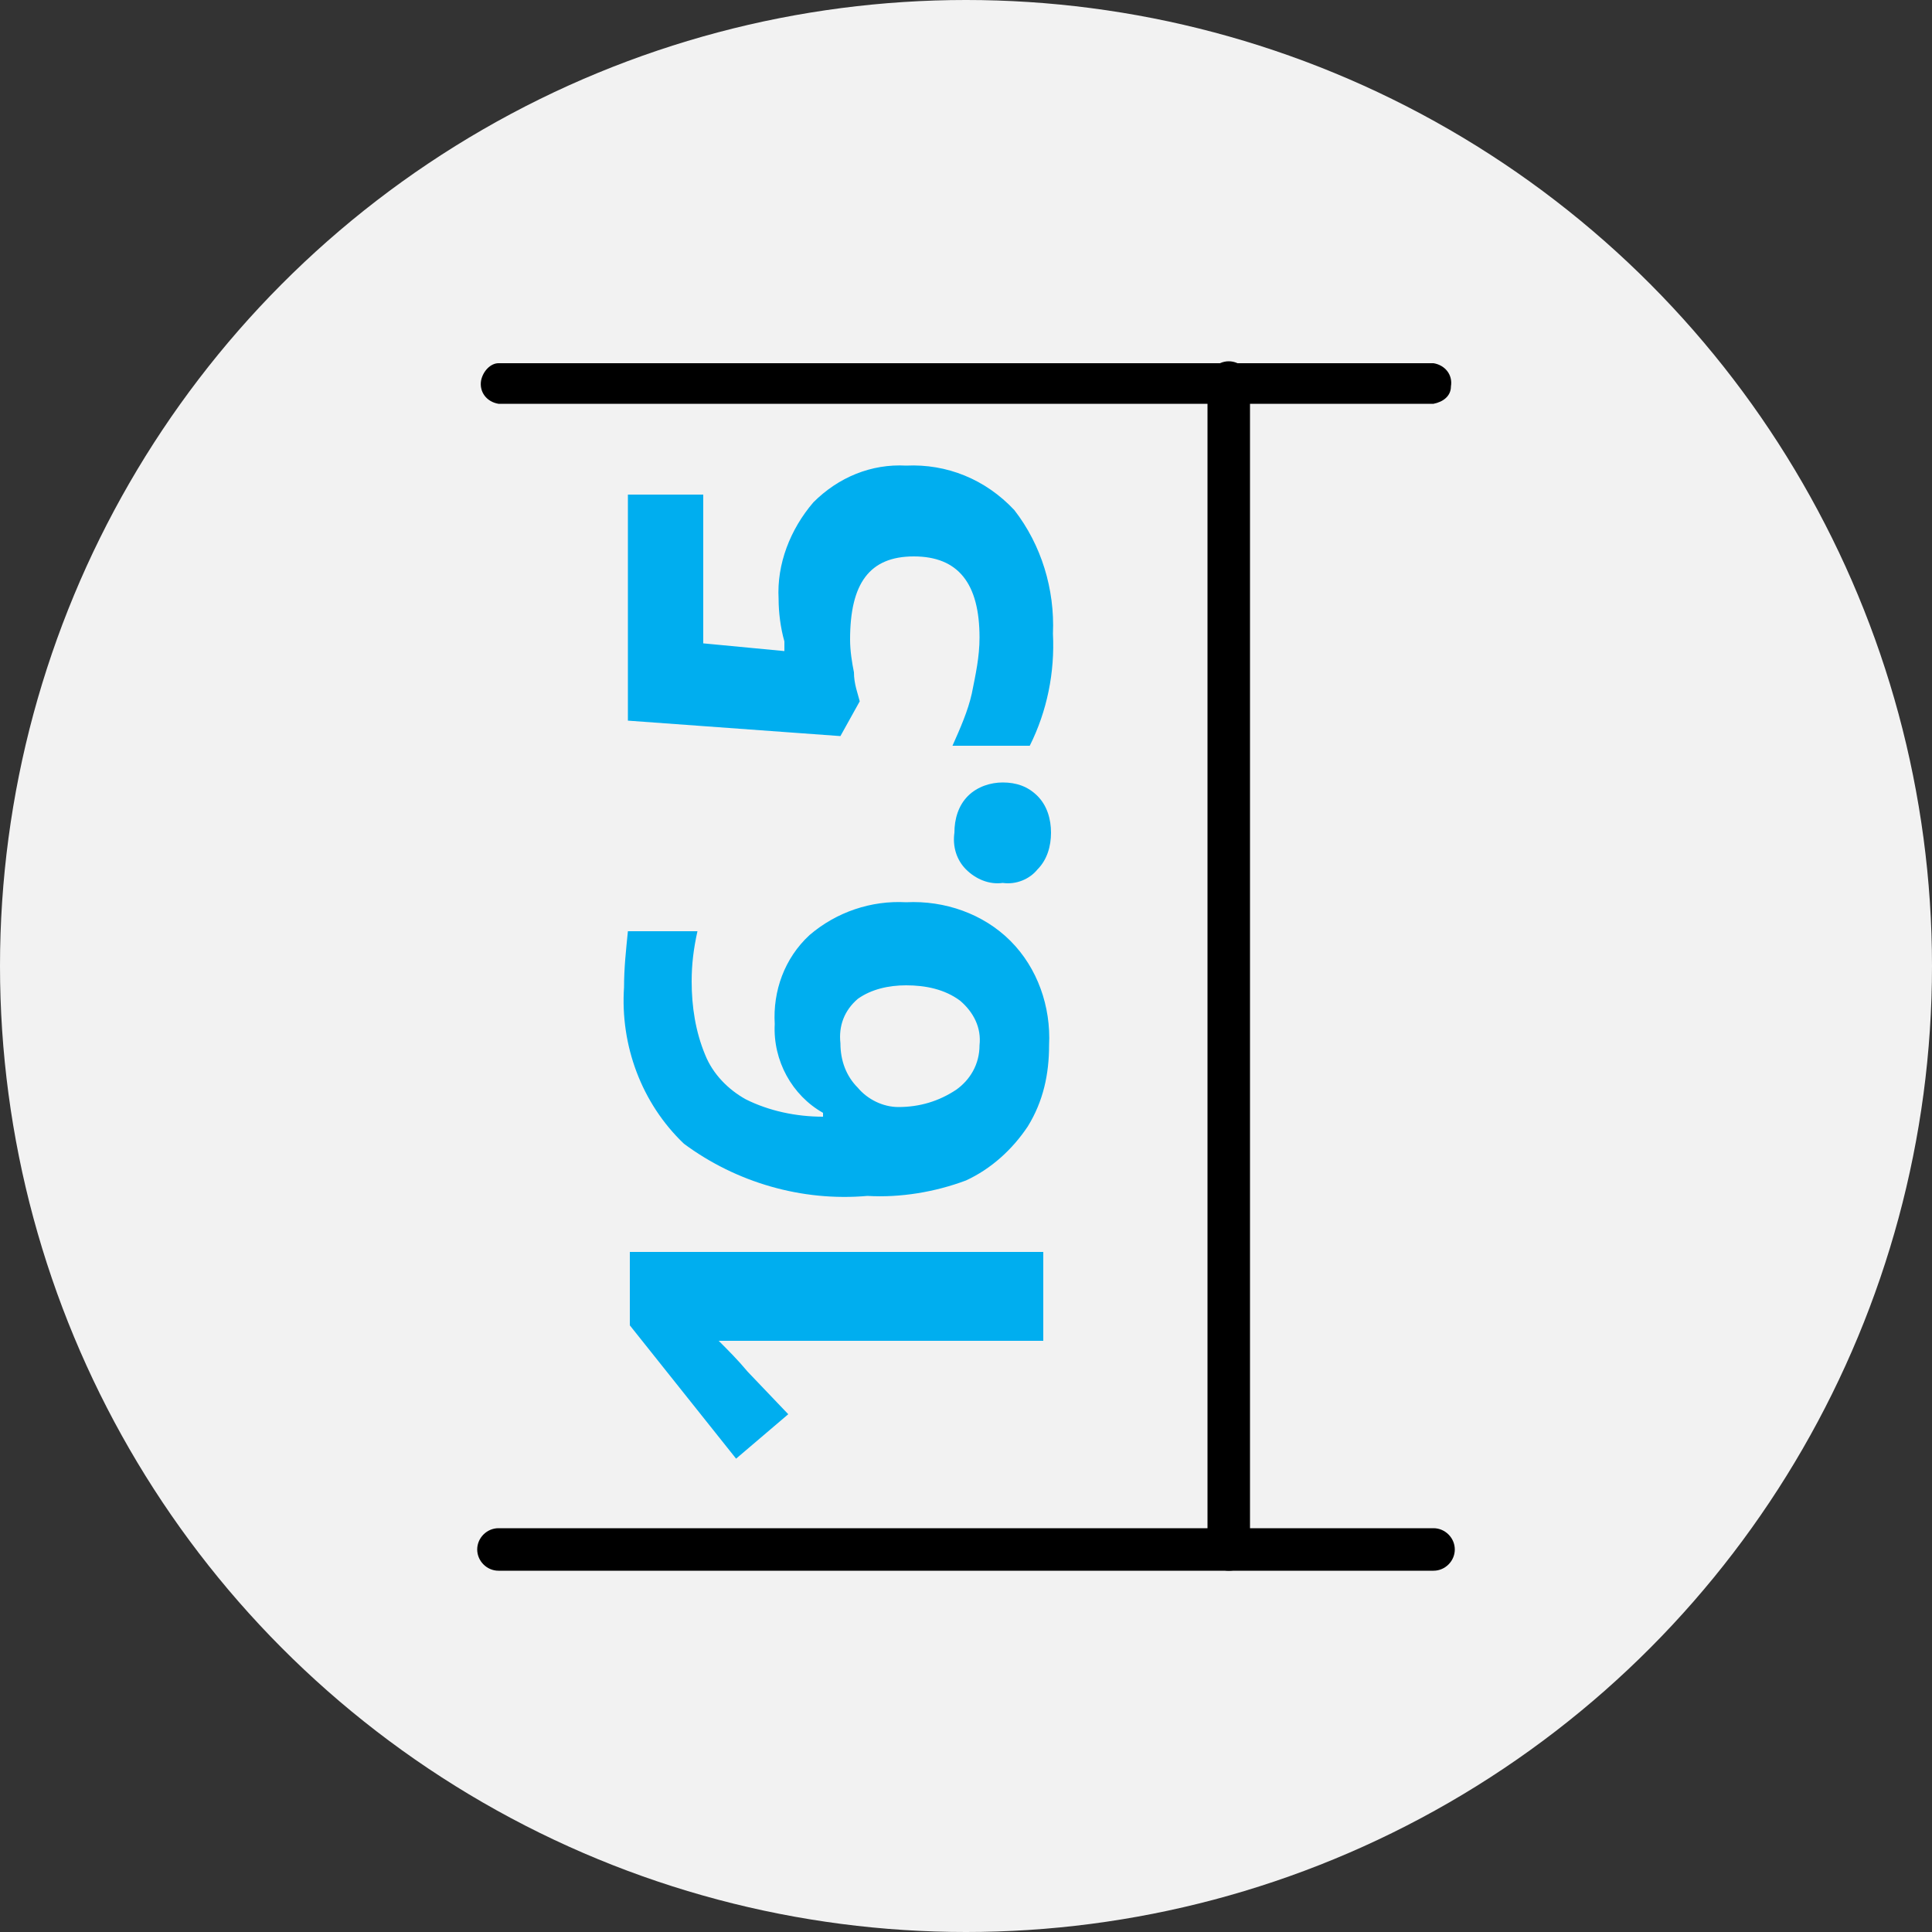
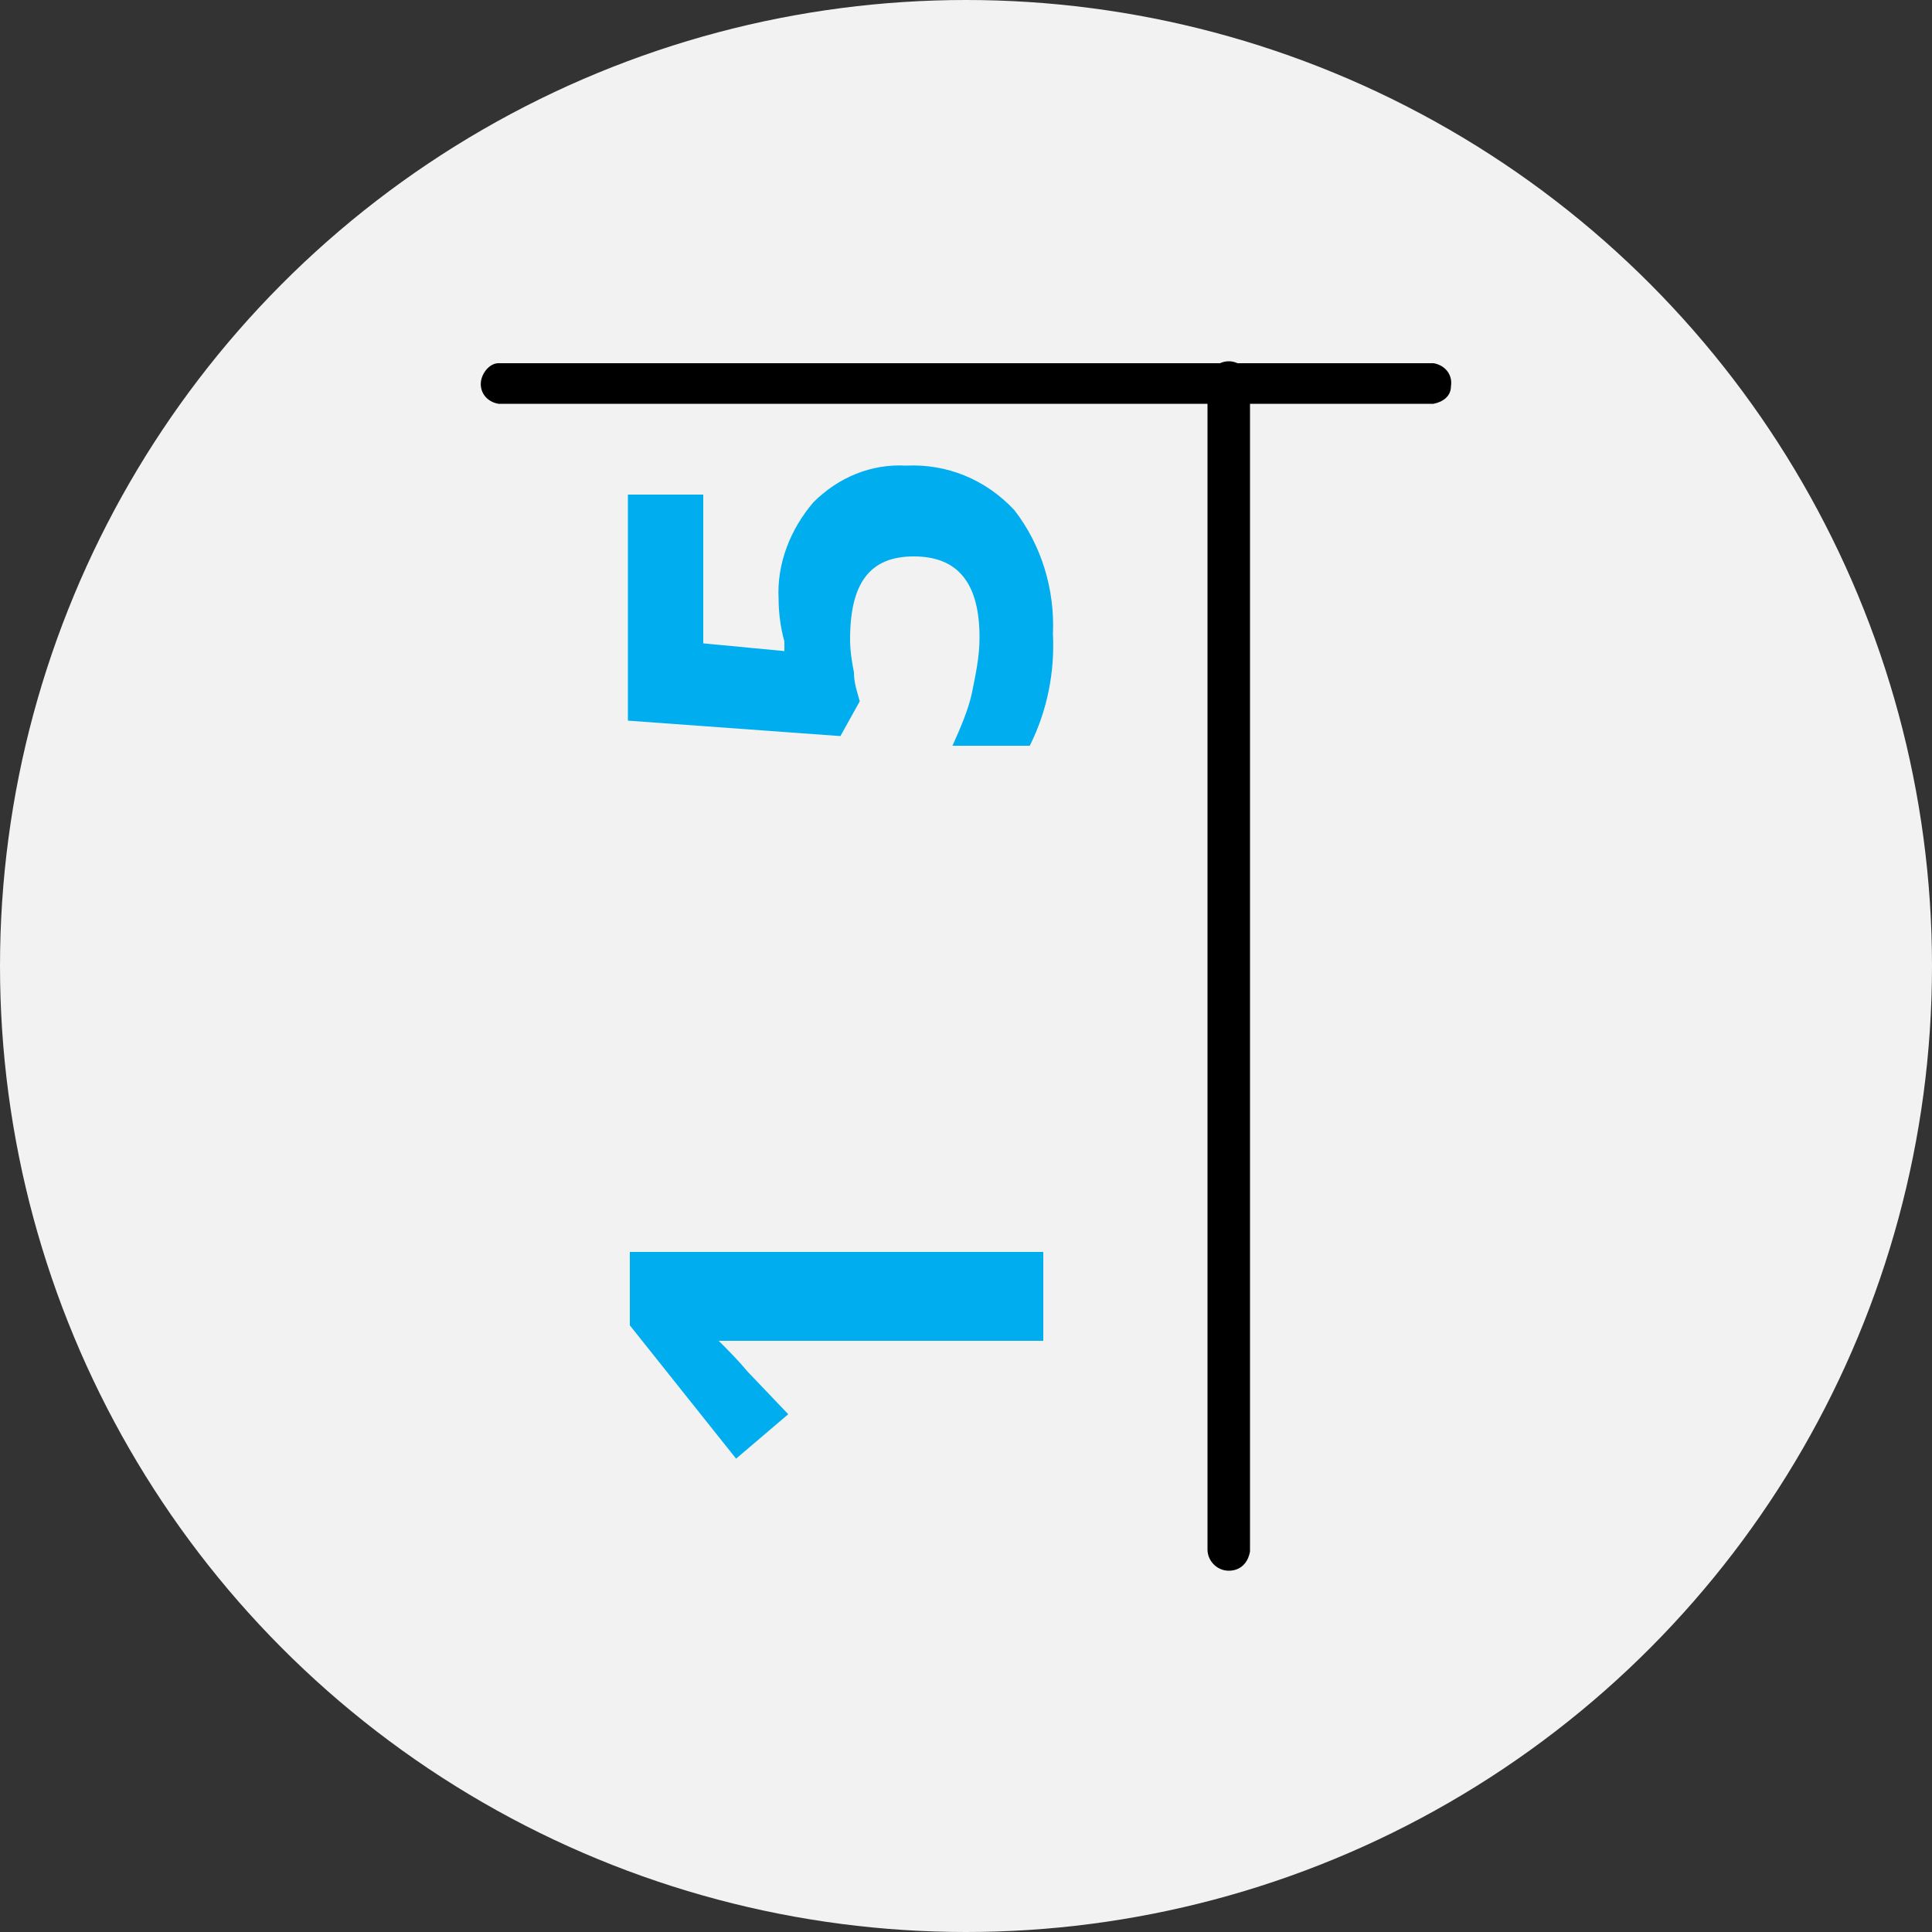
<svg xmlns="http://www.w3.org/2000/svg" version="1.1" id="Layer_1" x="0px" y="0px" width="100px" height="100px" viewBox="240 39.9 100 100" style="enable-background:new 240 39.9 100 100;" xml:space="preserve">
  <rect x="240" y="39.9" width="100" height="100" fill="#333333" stroke="none" />
  <title>icone prodotti</title>
  <circle style="fill:#F2F2F2;" cx="290" cy="89.9" r="50" />
  <path d="M314.2,60.8h-48.4c-0.6-0.1-1-0.6-0.9-1.2c0.1-0.5,0.5-0.9,0.9-0.9h48.4c0.6,0.1,1,0.6,0.9,1.2  C315.1,60.4,314.7,60.7,314.2,60.8z" />
-   <path d="M314.2,121.2h-48.4c-0.6,0-1.1-0.5-1.1-1.1c0-0.6,0.5-1.1,1.1-1.1h48.4c0.6,0,1.1,0.5,1.1,1.1  C315.3,120.7,314.8,121.2,314.2,121.2z" />
  <path d="M303.6,121.2c-0.6,0-1.1-0.5-1.1-1.1l0,0V59.7c0-0.6,0.5-1.1,1.1-1.1c0.6,0,1.1,0.5,1.1,1.1v60.5  C304.6,120.8,304.2,121.2,303.6,121.2z" />
  <path style="fill:#00AEEF;" d="M294,104.7v4.6h-12.5h-2h-2.3c0.5,0.5,1,1,1.5,1.6l2.1,2.2l-2.7,2.3l-5.5-6.9v-3.8H294z" />
-   <path style="fill:#00AEEF;" d="M284.9,101.8c-3.4,0.3-6.8-0.7-9.5-2.7c-2.2-2.1-3.3-5.1-3.1-8.1c0-1,0.1-1.9,0.2-2.9h3.6  c-0.2,0.9-0.3,1.7-0.3,2.6c0,1.3,0.2,2.6,0.7,3.8c0.4,1,1.2,1.8,2.1,2.3c1.2,0.6,2.6,0.9,4,0.9v-0.2c-1.6-0.9-2.6-2.7-2.5-4.6  c-0.1-1.7,0.5-3.4,1.8-4.6c1.4-1.2,3.2-1.8,5-1.7c2-0.1,4,0.6,5.4,2c1.4,1.4,2.1,3.4,2,5.4c0,1.5-0.3,2.9-1.1,4.2  c-0.8,1.2-1.9,2.2-3.2,2.8C288.4,101.6,286.6,101.9,284.9,101.8z M290.7,94c0.1-0.9-0.3-1.7-1-2.3c-0.8-0.6-1.8-0.8-2.8-0.8  c-0.9,0-1.8,0.2-2.5,0.7c-0.7,0.6-1,1.4-0.9,2.3c0,0.9,0.3,1.7,0.9,2.3c0.5,0.6,1.3,1,2.1,1c1.1,0,2.1-0.3,3-0.9  C290.2,95.8,290.7,95,290.7,94z" />
-   <path style="fill:#00AEEF;" d="M291.9,85.6c-0.7,0.1-1.4-0.2-1.9-0.7c-0.5-0.5-0.7-1.2-0.6-1.9c0-0.7,0.2-1.4,0.7-1.9  c0.5-0.5,1.2-0.7,1.8-0.7c0.7,0,1.3,0.2,1.8,0.7c0.5,0.5,0.7,1.2,0.7,1.9c0,0.7-0.2,1.4-0.7,1.9C293.3,85.4,292.6,85.7,291.9,85.6z" />
  <path style="fill:#00AEEF;" d="M280.3,70.9c-0.1-1.8,0.6-3.6,1.8-5c1.3-1.3,3-2,4.8-1.9c2.1-0.1,4.1,0.7,5.6,2.3  c1.4,1.8,2.1,4.1,2,6.4c0.1,2-0.3,4-1.2,5.8h-4c0.4-0.9,0.8-1.8,1-2.7c0.2-1,0.4-1.9,0.4-2.9c0-2.8-1.1-4.2-3.4-4.2  c-2.3,0-3.3,1.4-3.3,4.3c0,0.6,0.1,1.2,0.2,1.7c0,0.6,0.2,1.1,0.3,1.5l-1,1.8l-11-0.8V65.5h3.9v7.7l4.2,0.4v-0.5  C280.4,72.4,280.3,71.6,280.3,70.9z" />
</svg>